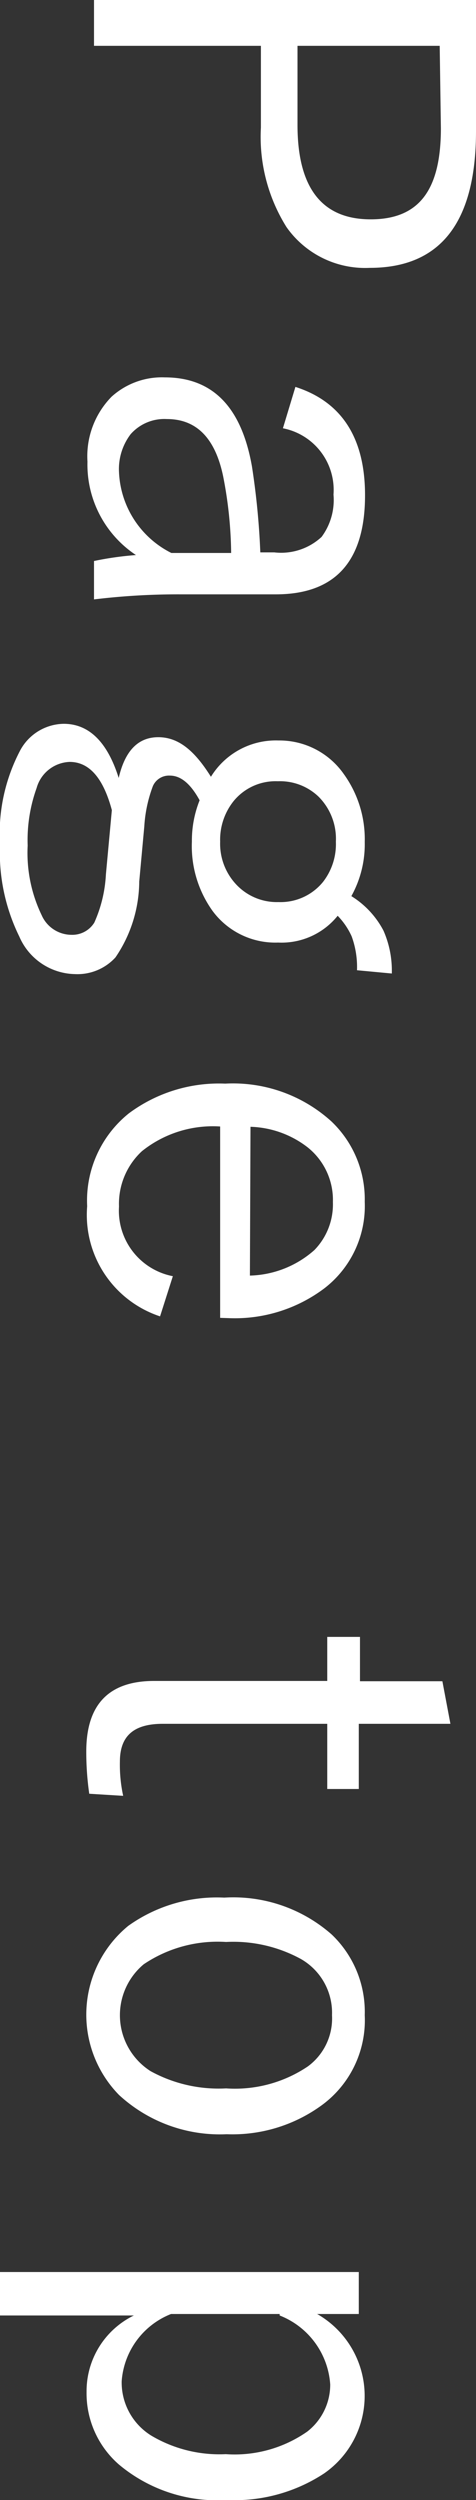
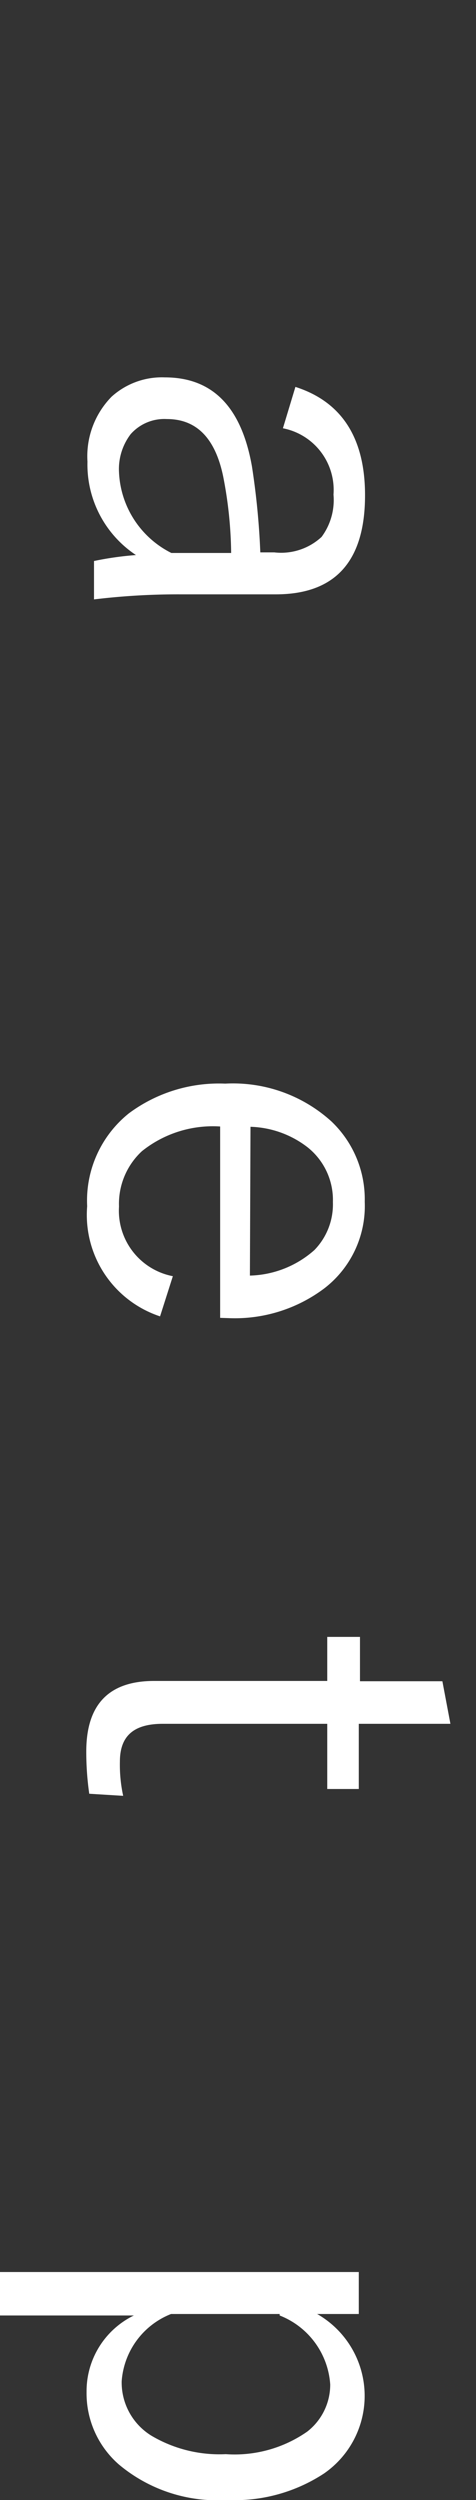
<svg xmlns="http://www.w3.org/2000/svg" id="レイヤー_1" data-name="レイヤー 1" width="16" height="84" viewBox="0 0 16 84">
  <rect x="0" y="0" width="16" height="84" fill="#333333" stroke="none" />
  <defs>
    <style>.cls-1{fill:#fff;}</style>
  </defs>
-   <path class="cls-1" d="M16,0V4.4Q16,9,12.43,9a3.23,3.23,0,0,1-2.8-1.37,5.71,5.71,0,0,1-.86-3.34V1.54H3.16V0ZM14.78,1.54H10V4.2c0,2.11.82,3.17,2.46,3.17s2.36-1,2.36-3.06Z" />
  <path class="cls-1" d="M9.93,13c1.56.5,2.34,1.72,2.34,3.64,0,2.22-1,3.33-3,3.33H6.05a23.42,23.42,0,0,0-2.89.17V18.85a10.76,10.76,0,0,1,1.41-.2,3.65,3.65,0,0,1-1.63-3.14,2.86,2.86,0,0,1,.81-2.18,2.52,2.52,0,0,1,1.79-.65c1.61,0,2.58,1,2.93,3a25.51,25.51,0,0,1,.28,2.88h.47a2,2,0,0,0,1.59-.52,2.08,2.08,0,0,0,.4-1.42,2.11,2.11,0,0,0-1.7-2.23ZM7.77,18.58A14,14,0,0,0,7.5,16q-.4-1.92-1.89-1.92a1.51,1.51,0,0,0-1.22.51A1.94,1.94,0,0,0,4,15.87a3.19,3.19,0,0,0,1.76,2.71Z" />
-   <path class="cls-1" d="M13.17,32.71,12,32.6a3,3,0,0,0-.18-1.14,2.42,2.42,0,0,0-.47-.69,2.42,2.42,0,0,1-2,.9A2.62,2.62,0,0,1,7.14,30.6a3.74,3.74,0,0,1-.69-2.32,3.66,3.66,0,0,1,.26-1.39c-.3-.55-.63-.83-1-.83a.59.59,0,0,0-.57.35,4.61,4.61,0,0,0-.29,1.36l-.17,1.85a4.57,4.57,0,0,1-.8,2.55,1.73,1.73,0,0,1-1.36.56A2.08,2.08,0,0,1,.65,31.47,6.4,6.4,0,0,1,0,28.37a6,6,0,0,1,.66-3.12,1.69,1.69,0,0,1,1.48-.93c.85,0,1.47.61,1.85,1.82.21-.91.65-1.37,1.33-1.37s1.22.45,1.77,1.33a2.56,2.56,0,0,1,2.27-1.22A2.64,2.64,0,0,1,11.55,26a3.74,3.74,0,0,1,.71,2.29,3.59,3.59,0,0,1-.45,1.82,3,3,0,0,1,1.08,1.16A3.34,3.34,0,0,1,13.17,32.71ZM3.76,27.22C3.47,26.14,3,25.6,2.34,25.6a1.2,1.2,0,0,0-1.11.88,5.17,5.17,0,0,0-.3,1.93,4.82,4.82,0,0,0,.47,2.34,1.1,1.1,0,0,0,1,.66A.87.87,0,0,0,3.17,31a4.51,4.51,0,0,0,.39-1.62Zm7.53,1.06a2,2,0,0,0-.58-1.51,1.87,1.87,0,0,0-1.37-.52,1.82,1.82,0,0,0-1.49.67,2.08,2.08,0,0,0-.45,1.36A2,2,0,0,0,8,29.78a1.87,1.87,0,0,0,1.36.53,1.84,1.84,0,0,0,1.5-.68A2.07,2.07,0,0,0,11.29,28.28Z" />
  <path class="cls-1" d="M7.4,44.28V37.85a3.81,3.81,0,0,0-2.63.83A2.41,2.41,0,0,0,4,40.54a2.24,2.24,0,0,0,1.81,2.34l-.43,1.35a3.59,3.59,0,0,1-2.45-3.7,3.76,3.76,0,0,1,1.4-3.12,5.07,5.07,0,0,1,3.24-1,4.92,4.92,0,0,1,3.57,1.27,3.61,3.61,0,0,1,1.12,2.7,3.49,3.49,0,0,1-1.36,2.91,5,5,0,0,1-3.19,1Zm1-1.42A3.39,3.39,0,0,0,10.57,42a2.2,2.2,0,0,0,.62-1.61,2.26,2.26,0,0,0-.85-1.84,3.29,3.29,0,0,0-1.92-.69Z" />
  <path class="cls-1" d="M15.14,57.92H12.06v2.19H11V57.92H5.47c-1,0-1.44.43-1.44,1.27a4.93,4.93,0,0,0,.11,1.15L3,60.27a9.87,9.87,0,0,1-.1-1.42q0-2.37,2.28-2.37H11V55h1.1v1.49h2.77Z" />
-   <path class="cls-1" d="M12.26,67.71a3.54,3.54,0,0,1-1.41,3,5.09,5.09,0,0,1-3.23,1A5,5,0,0,1,4,70.39a3.86,3.86,0,0,1,.31-5.68,5.12,5.12,0,0,1,3.23-.95A5,5,0,0,1,11.15,65,3.59,3.59,0,0,1,12.26,67.71Zm-1.1,0a2.08,2.08,0,0,0-1.05-1.89,4.74,4.74,0,0,0-2.51-.57A4.44,4.44,0,0,0,4.83,66a2.23,2.23,0,0,0,.23,3.59,4.75,4.75,0,0,0,2.54.58,4.38,4.38,0,0,0,2.75-.74A2,2,0,0,0,11.16,67.71Z" />
  <path class="cls-1" d="M12.06,77.75h-1.4a3.17,3.17,0,0,1,.23,5.36A5.47,5.47,0,0,1,7.63,84,5.14,5.14,0,0,1,4,82.81a3.17,3.17,0,0,1-1.09-2.44A2.83,2.83,0,0,1,4.5,77.8H0V76.34H12.06Zm-2.66,0H5.75a2.63,2.63,0,0,0-1.66,2.26,2.1,2.1,0,0,0,1,1.83,4.49,4.49,0,0,0,2.5.62,4.26,4.26,0,0,0,2.74-.76,2,2,0,0,0,.77-1.58A2.68,2.68,0,0,0,9.4,77.8Z" />
</svg>